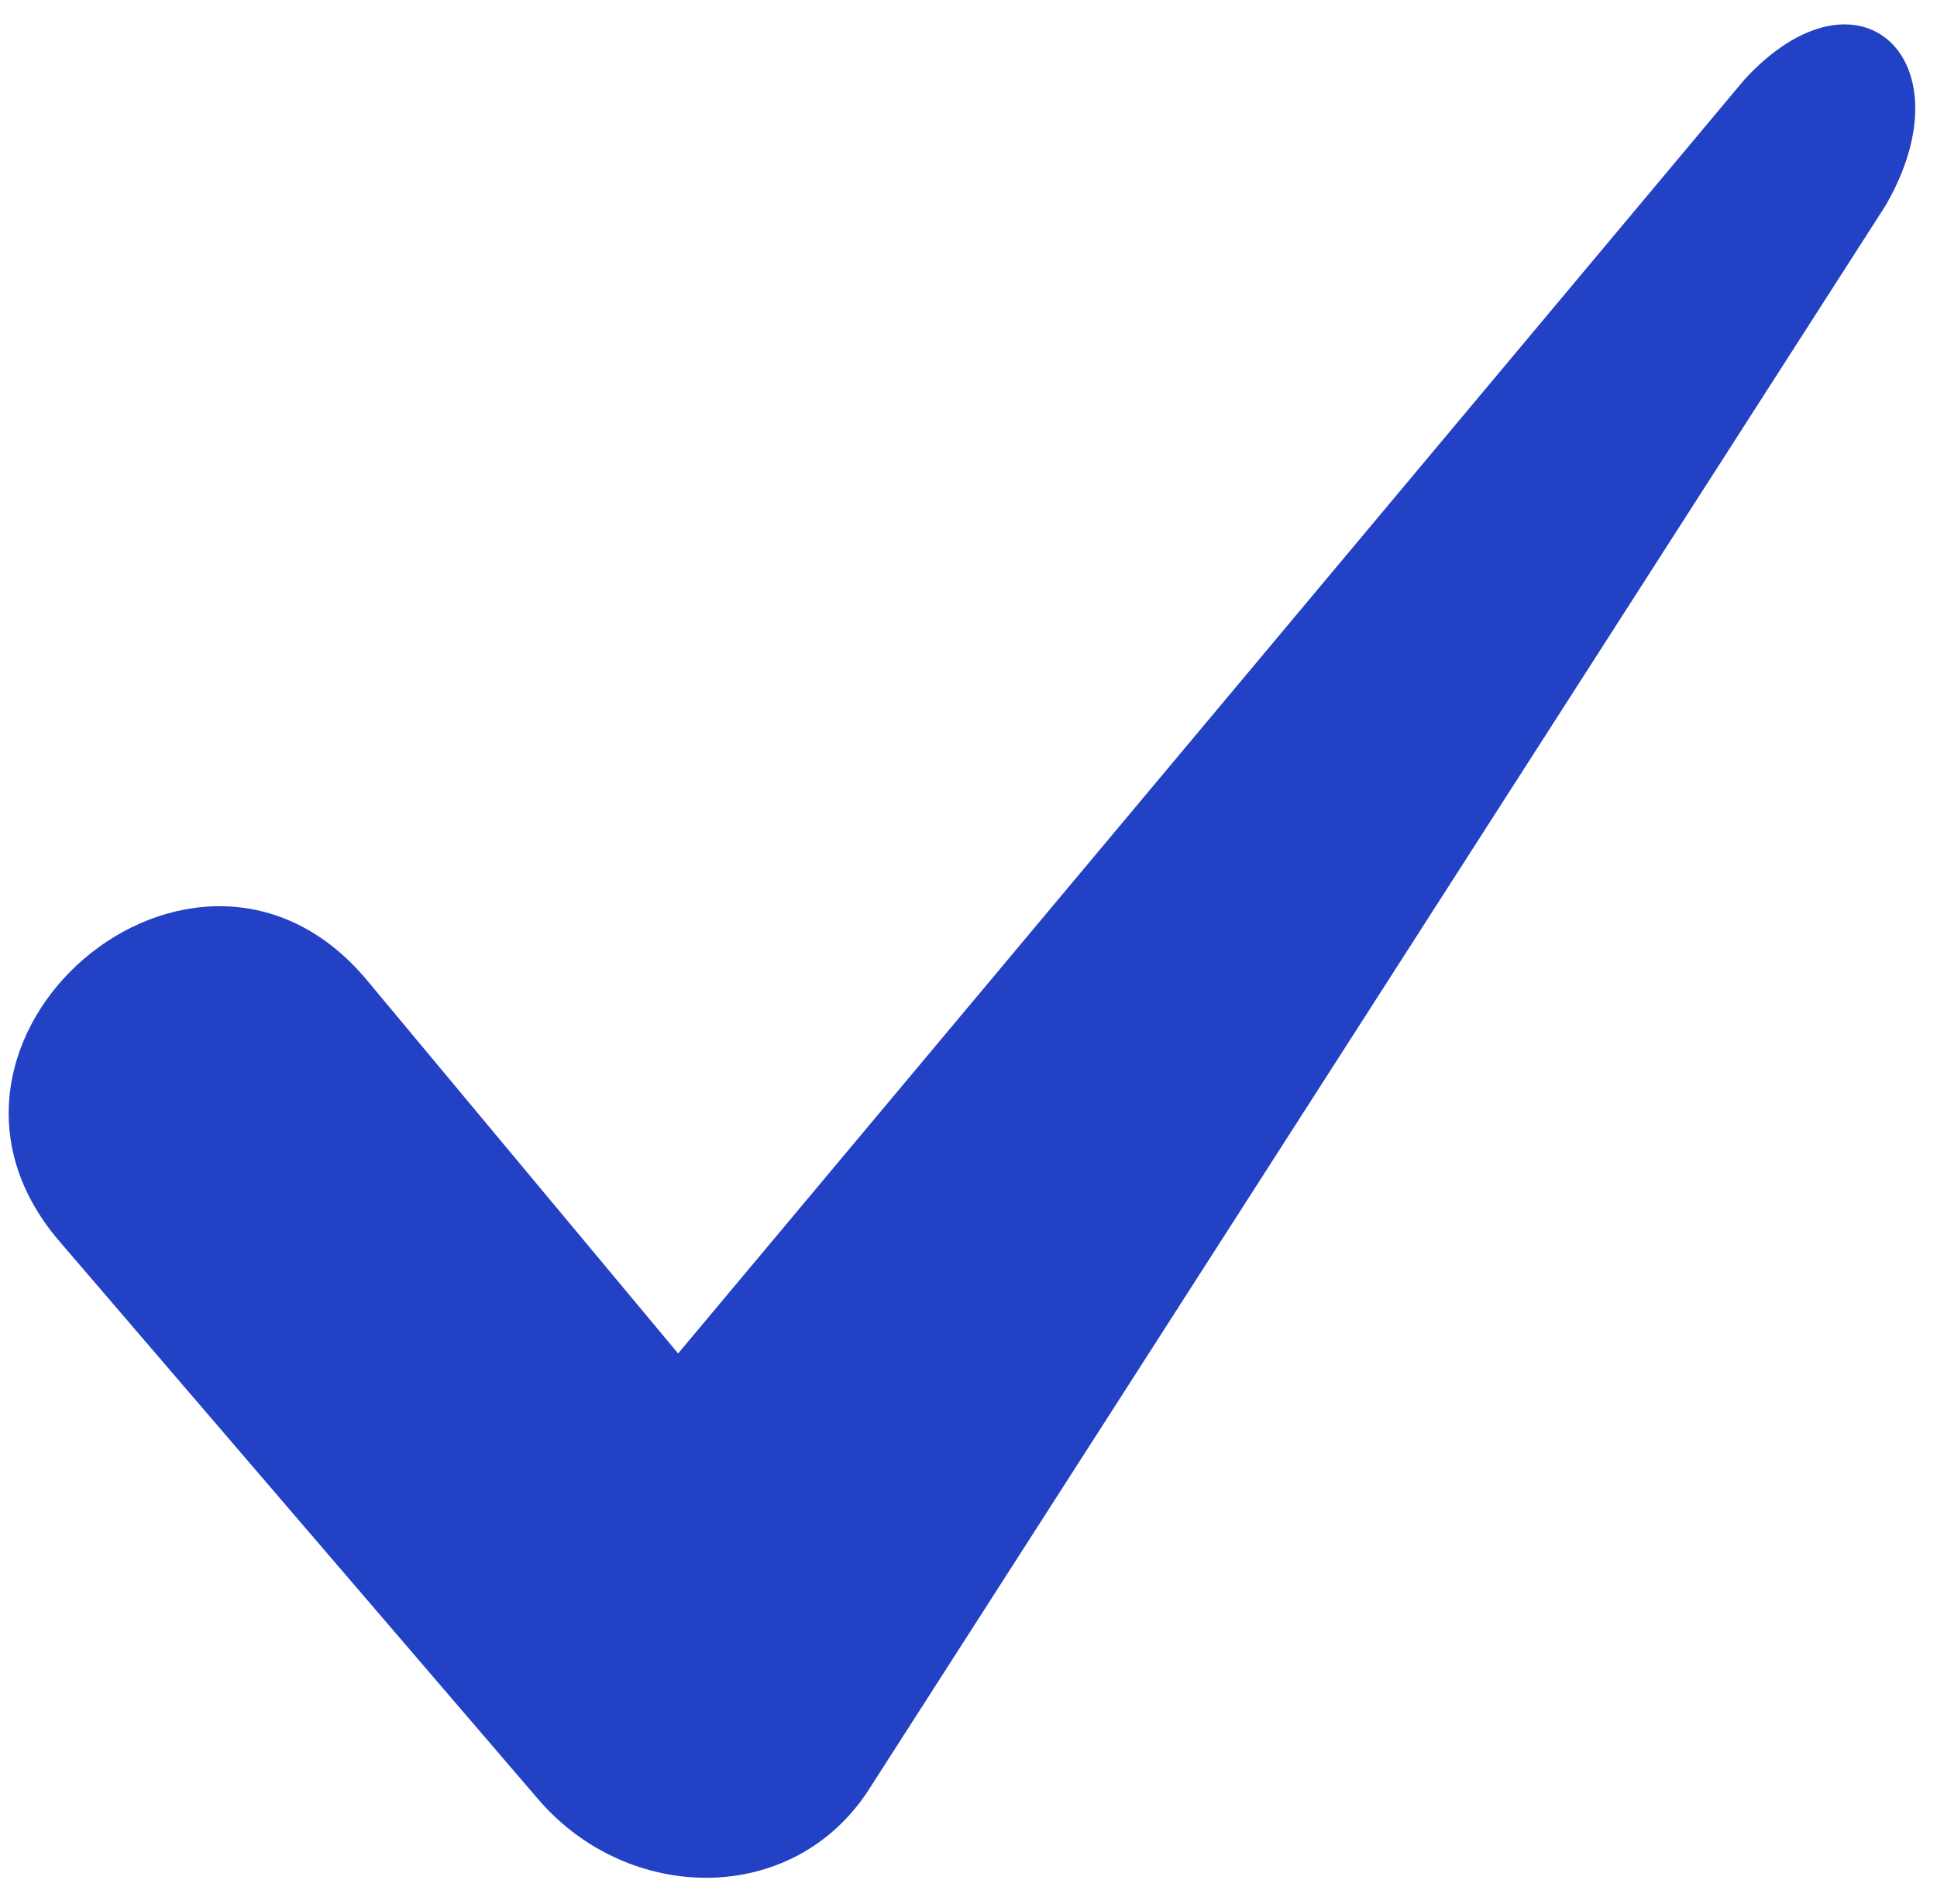
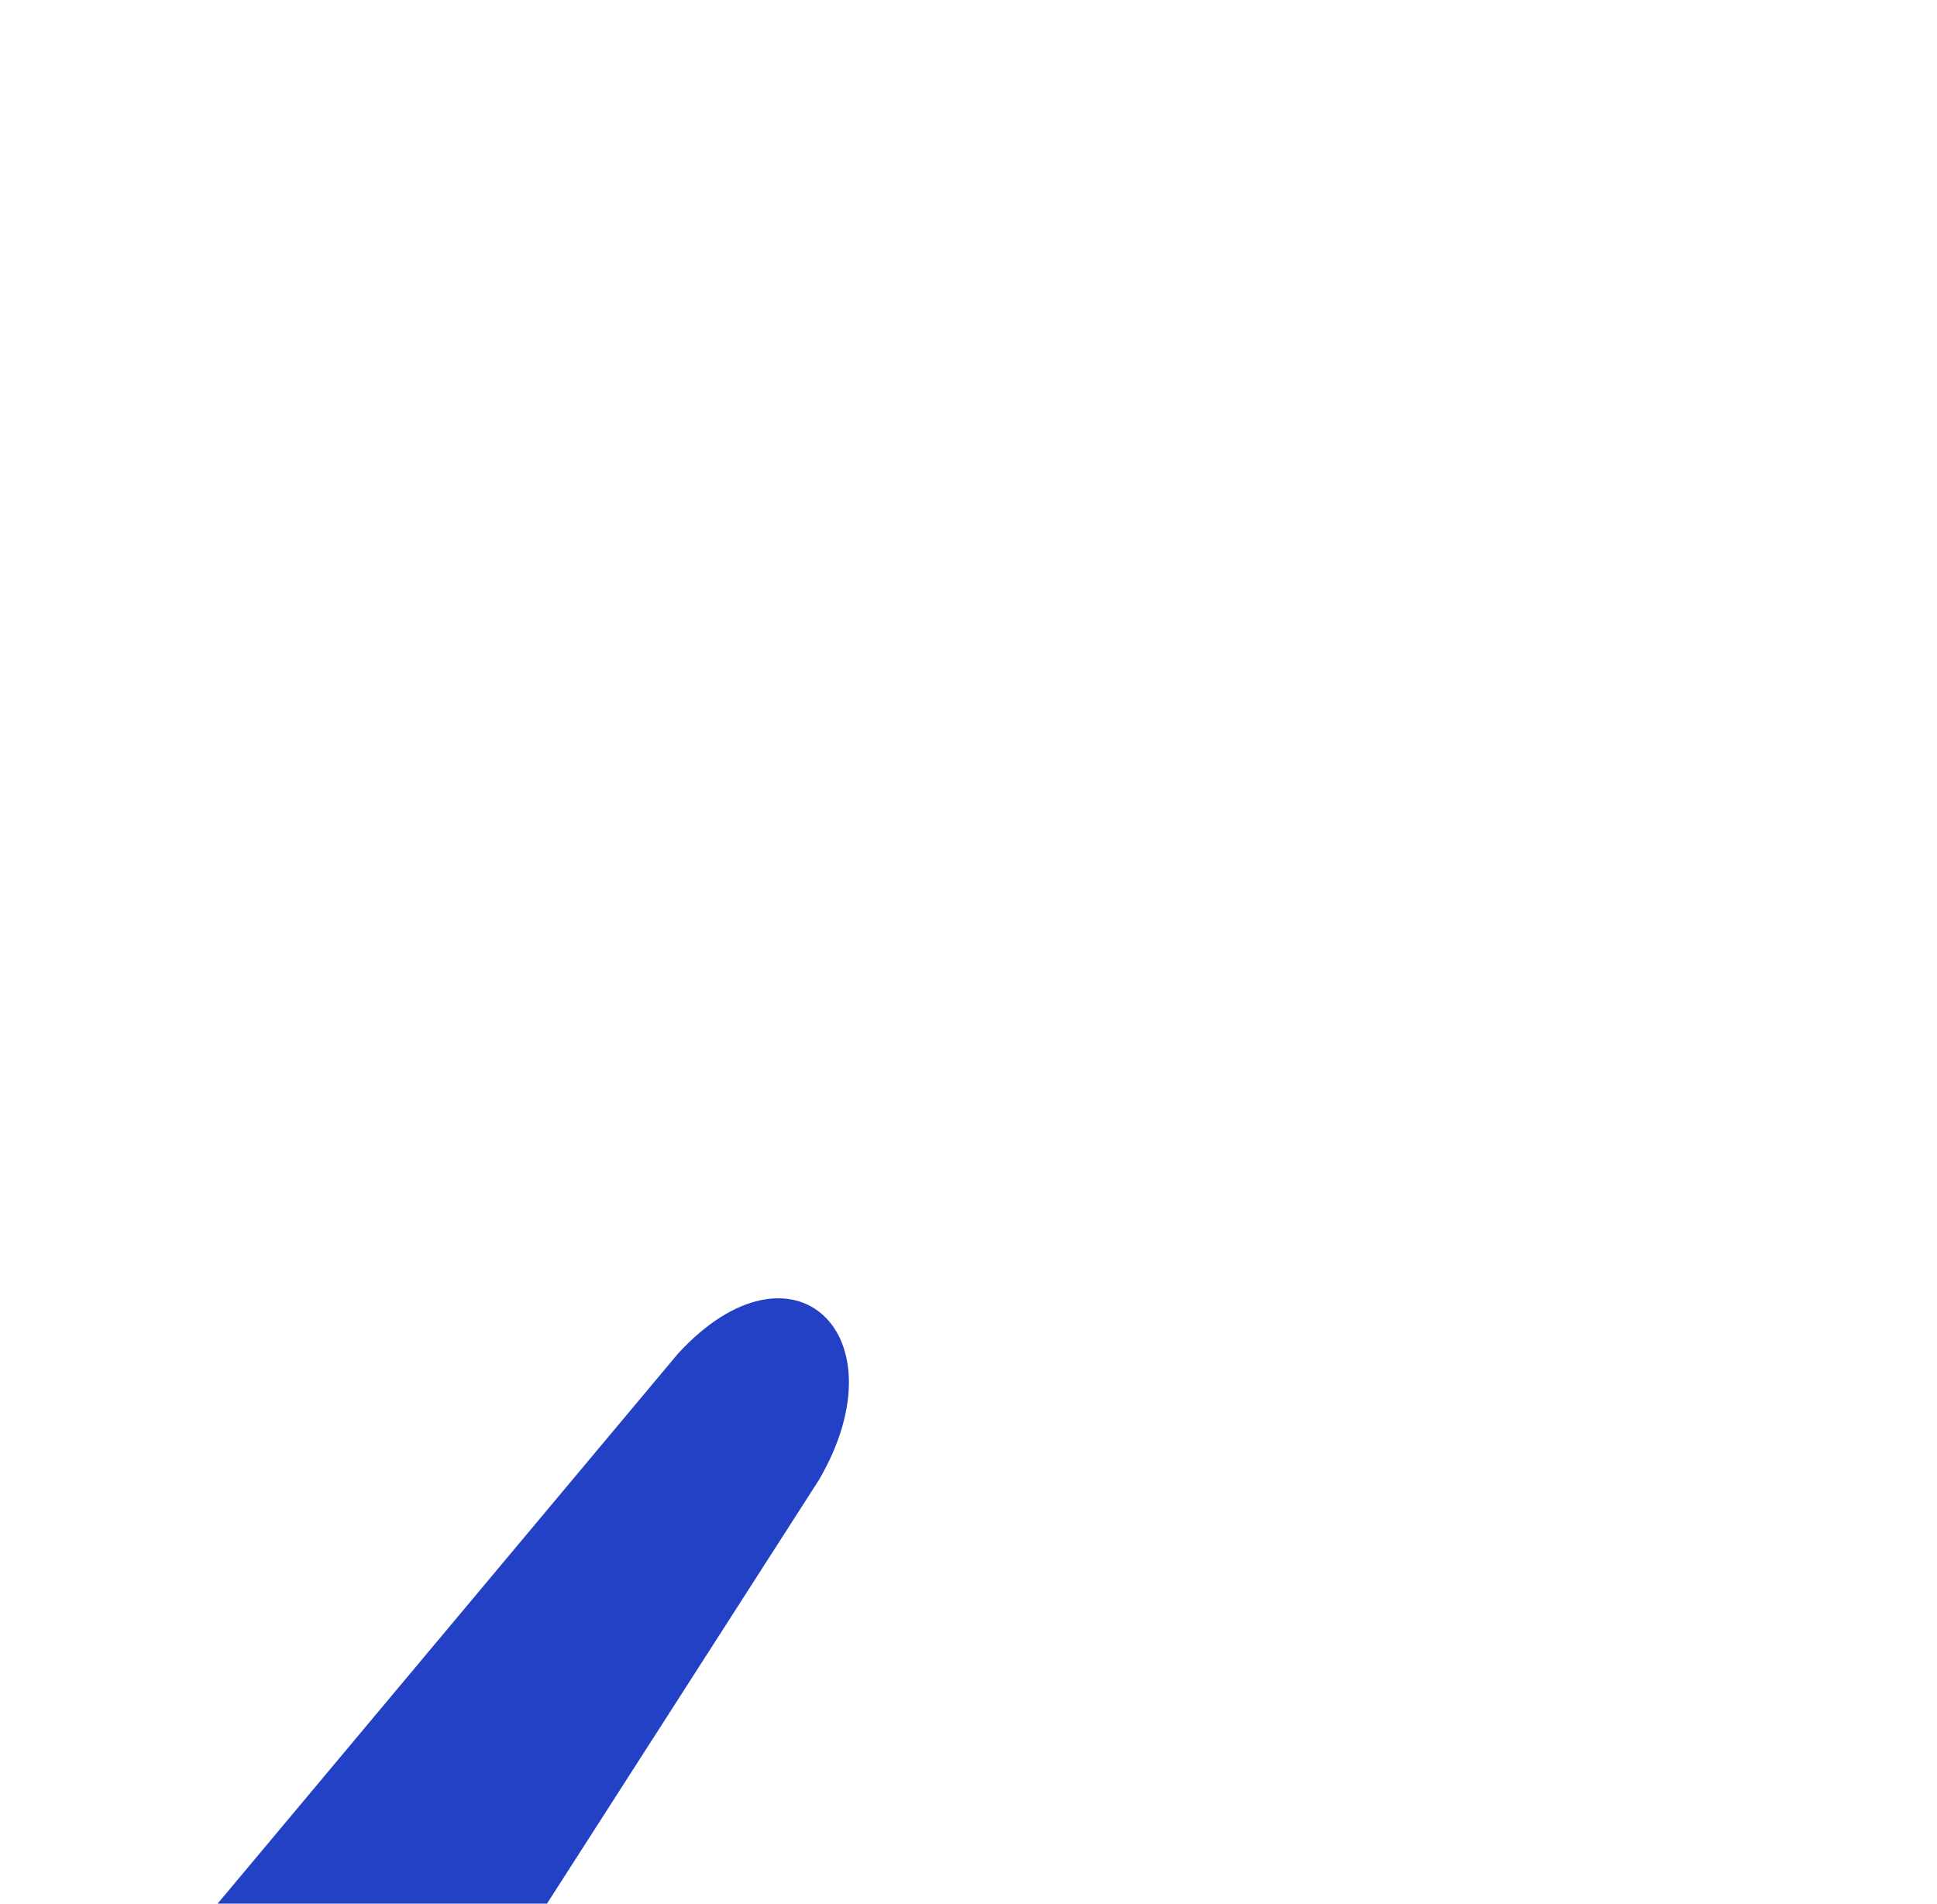
<svg xmlns="http://www.w3.org/2000/svg" width="1018.3" height="1001" data-name="Layer 1">
  <title>flor</title>
  <g>
    <title>Layer 1</title>
-     <path id="svg_3" fill-rule="evenodd" fill="#2241C4" d="m356.491,711.713l560.58,-669.87c60.19,-65.39 118.66,-10.28 74.11,66.37l-534.31,832.63c-39.69,61.86 -126.54,60.52 -173.94,5.26l-251.71,-293.41c-90.66,-105.68 71.82,-245.1 161.71,-137.24l163.56,196.26z" class="cls-2" />
+     <path id="svg_3" fill-rule="evenodd" fill="#2241C4" d="m356.491,711.713c60.19,-65.39 118.66,-10.28 74.11,66.37l-534.31,832.63c-39.69,61.86 -126.54,60.52 -173.94,5.26l-251.71,-293.41c-90.66,-105.68 71.82,-245.1 161.71,-137.24l163.56,196.26z" class="cls-2" />
  </g>
</svg>